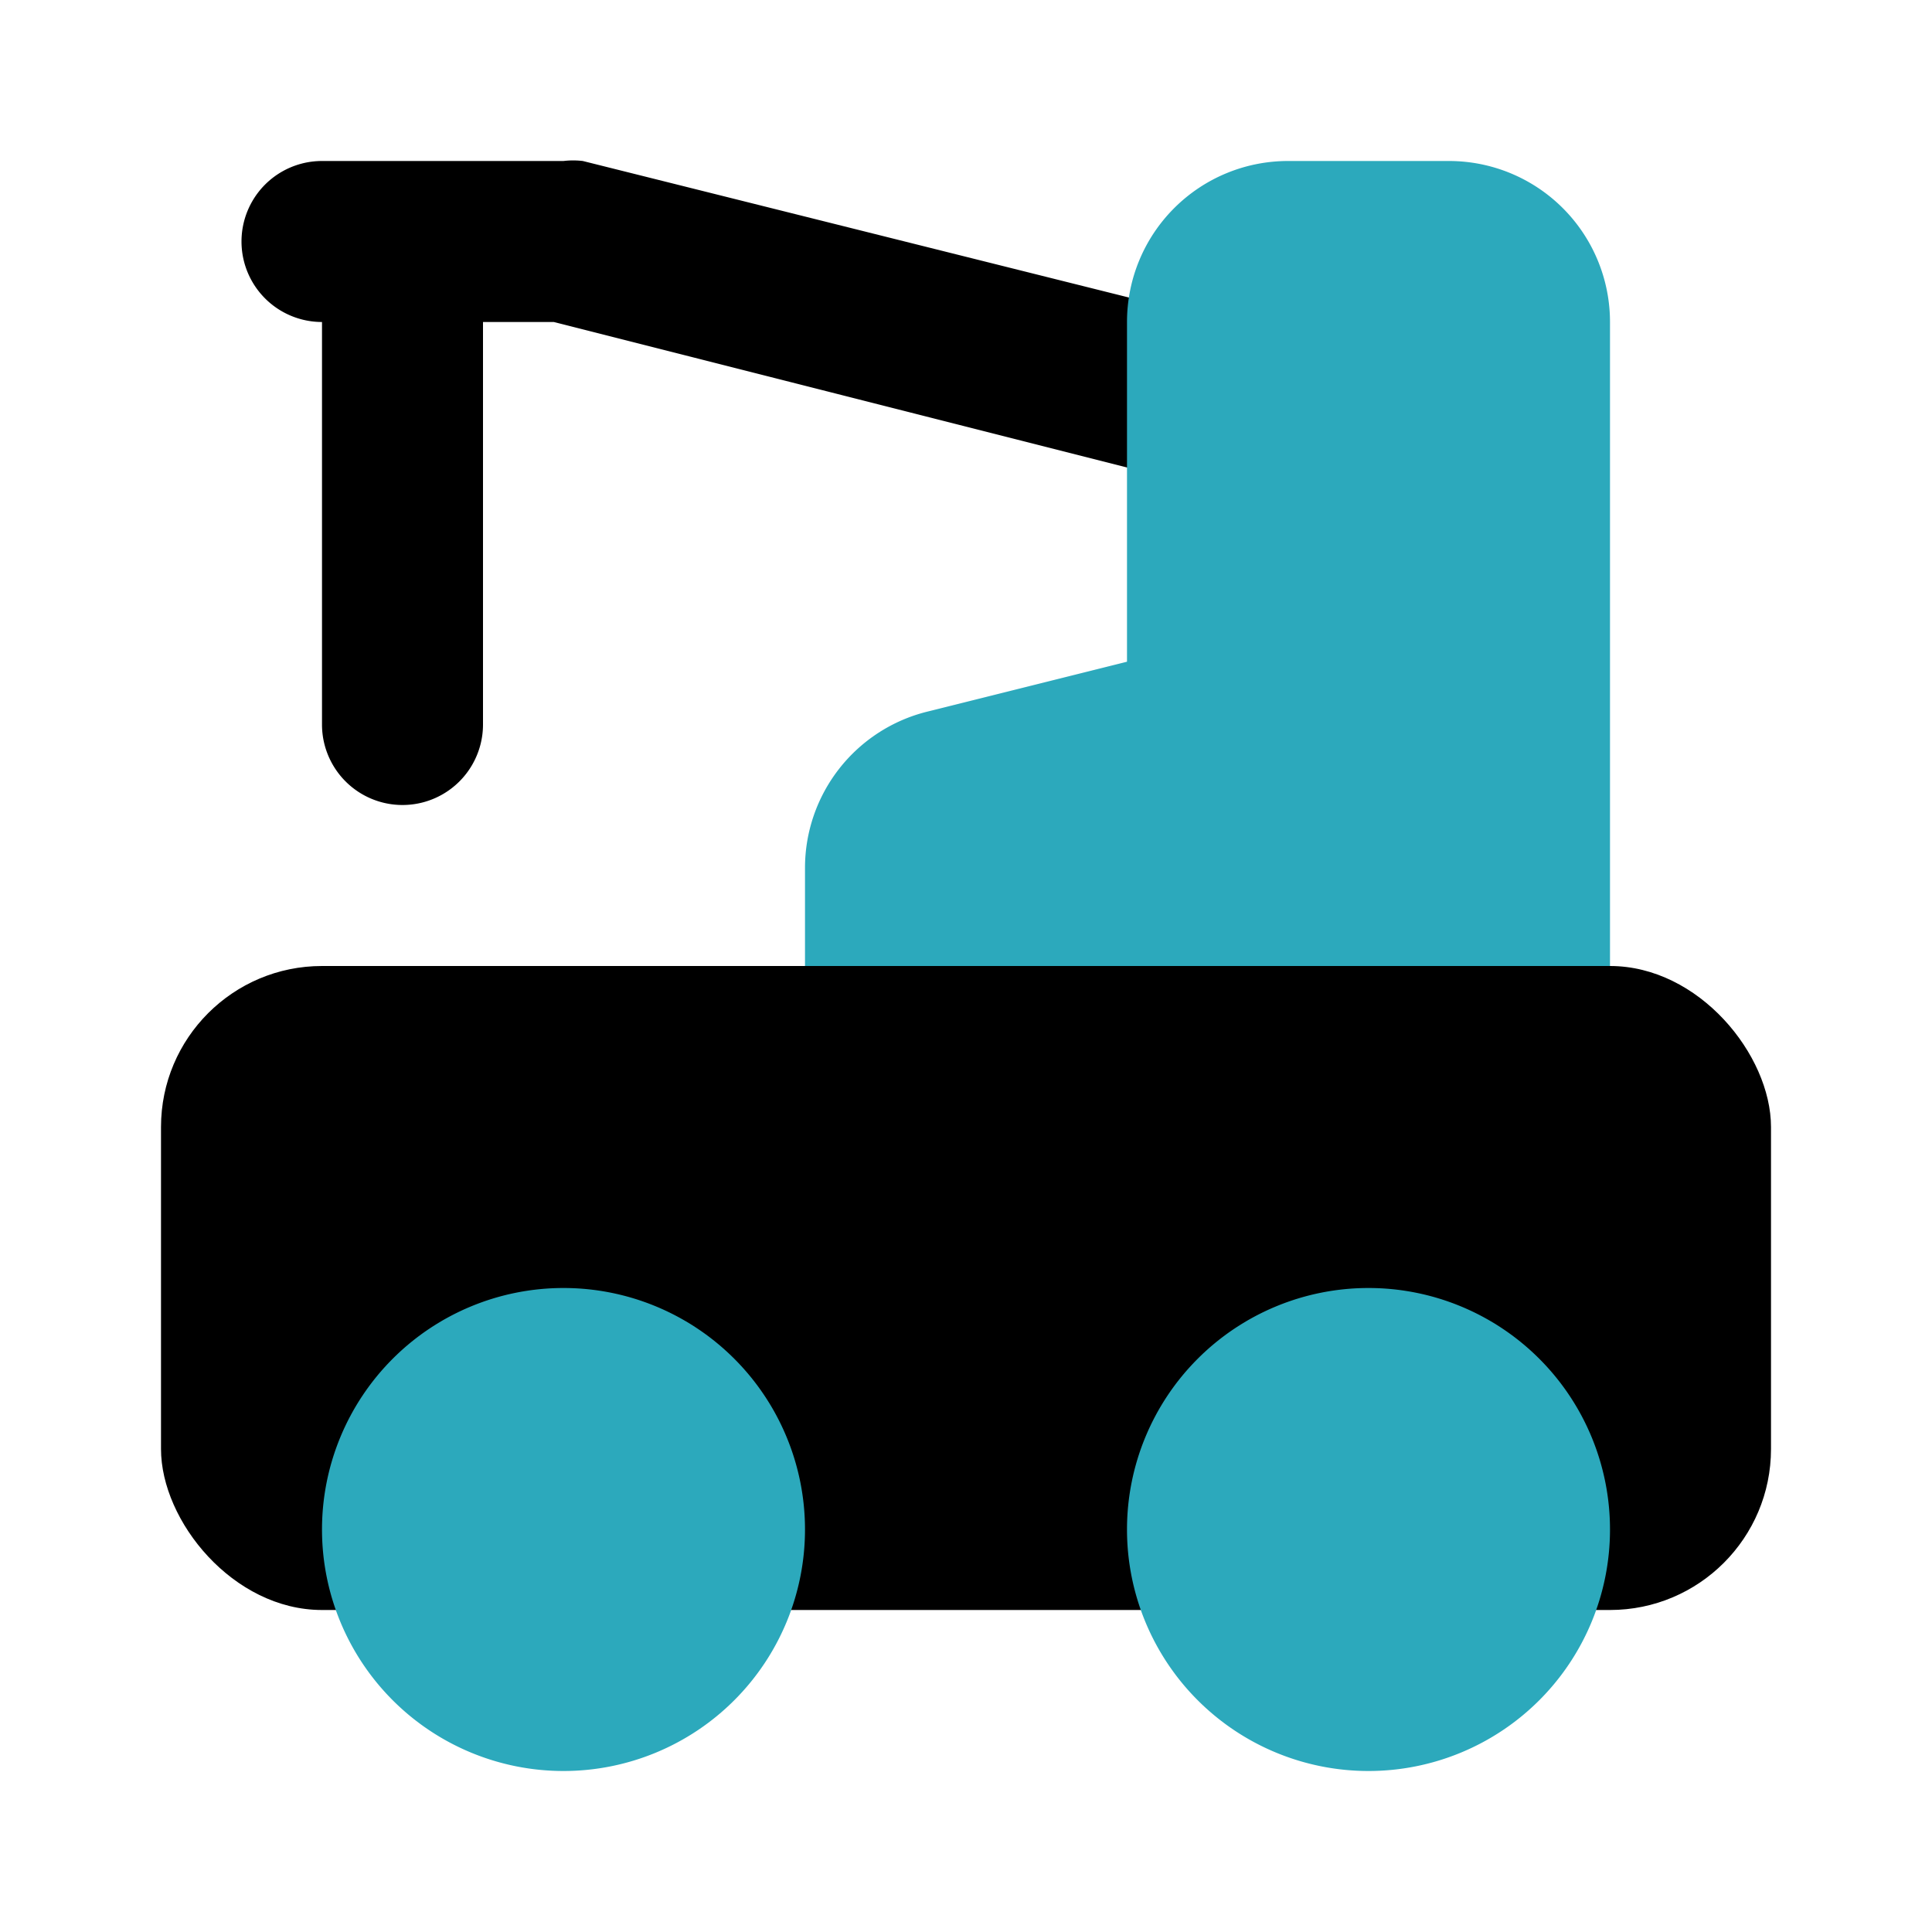
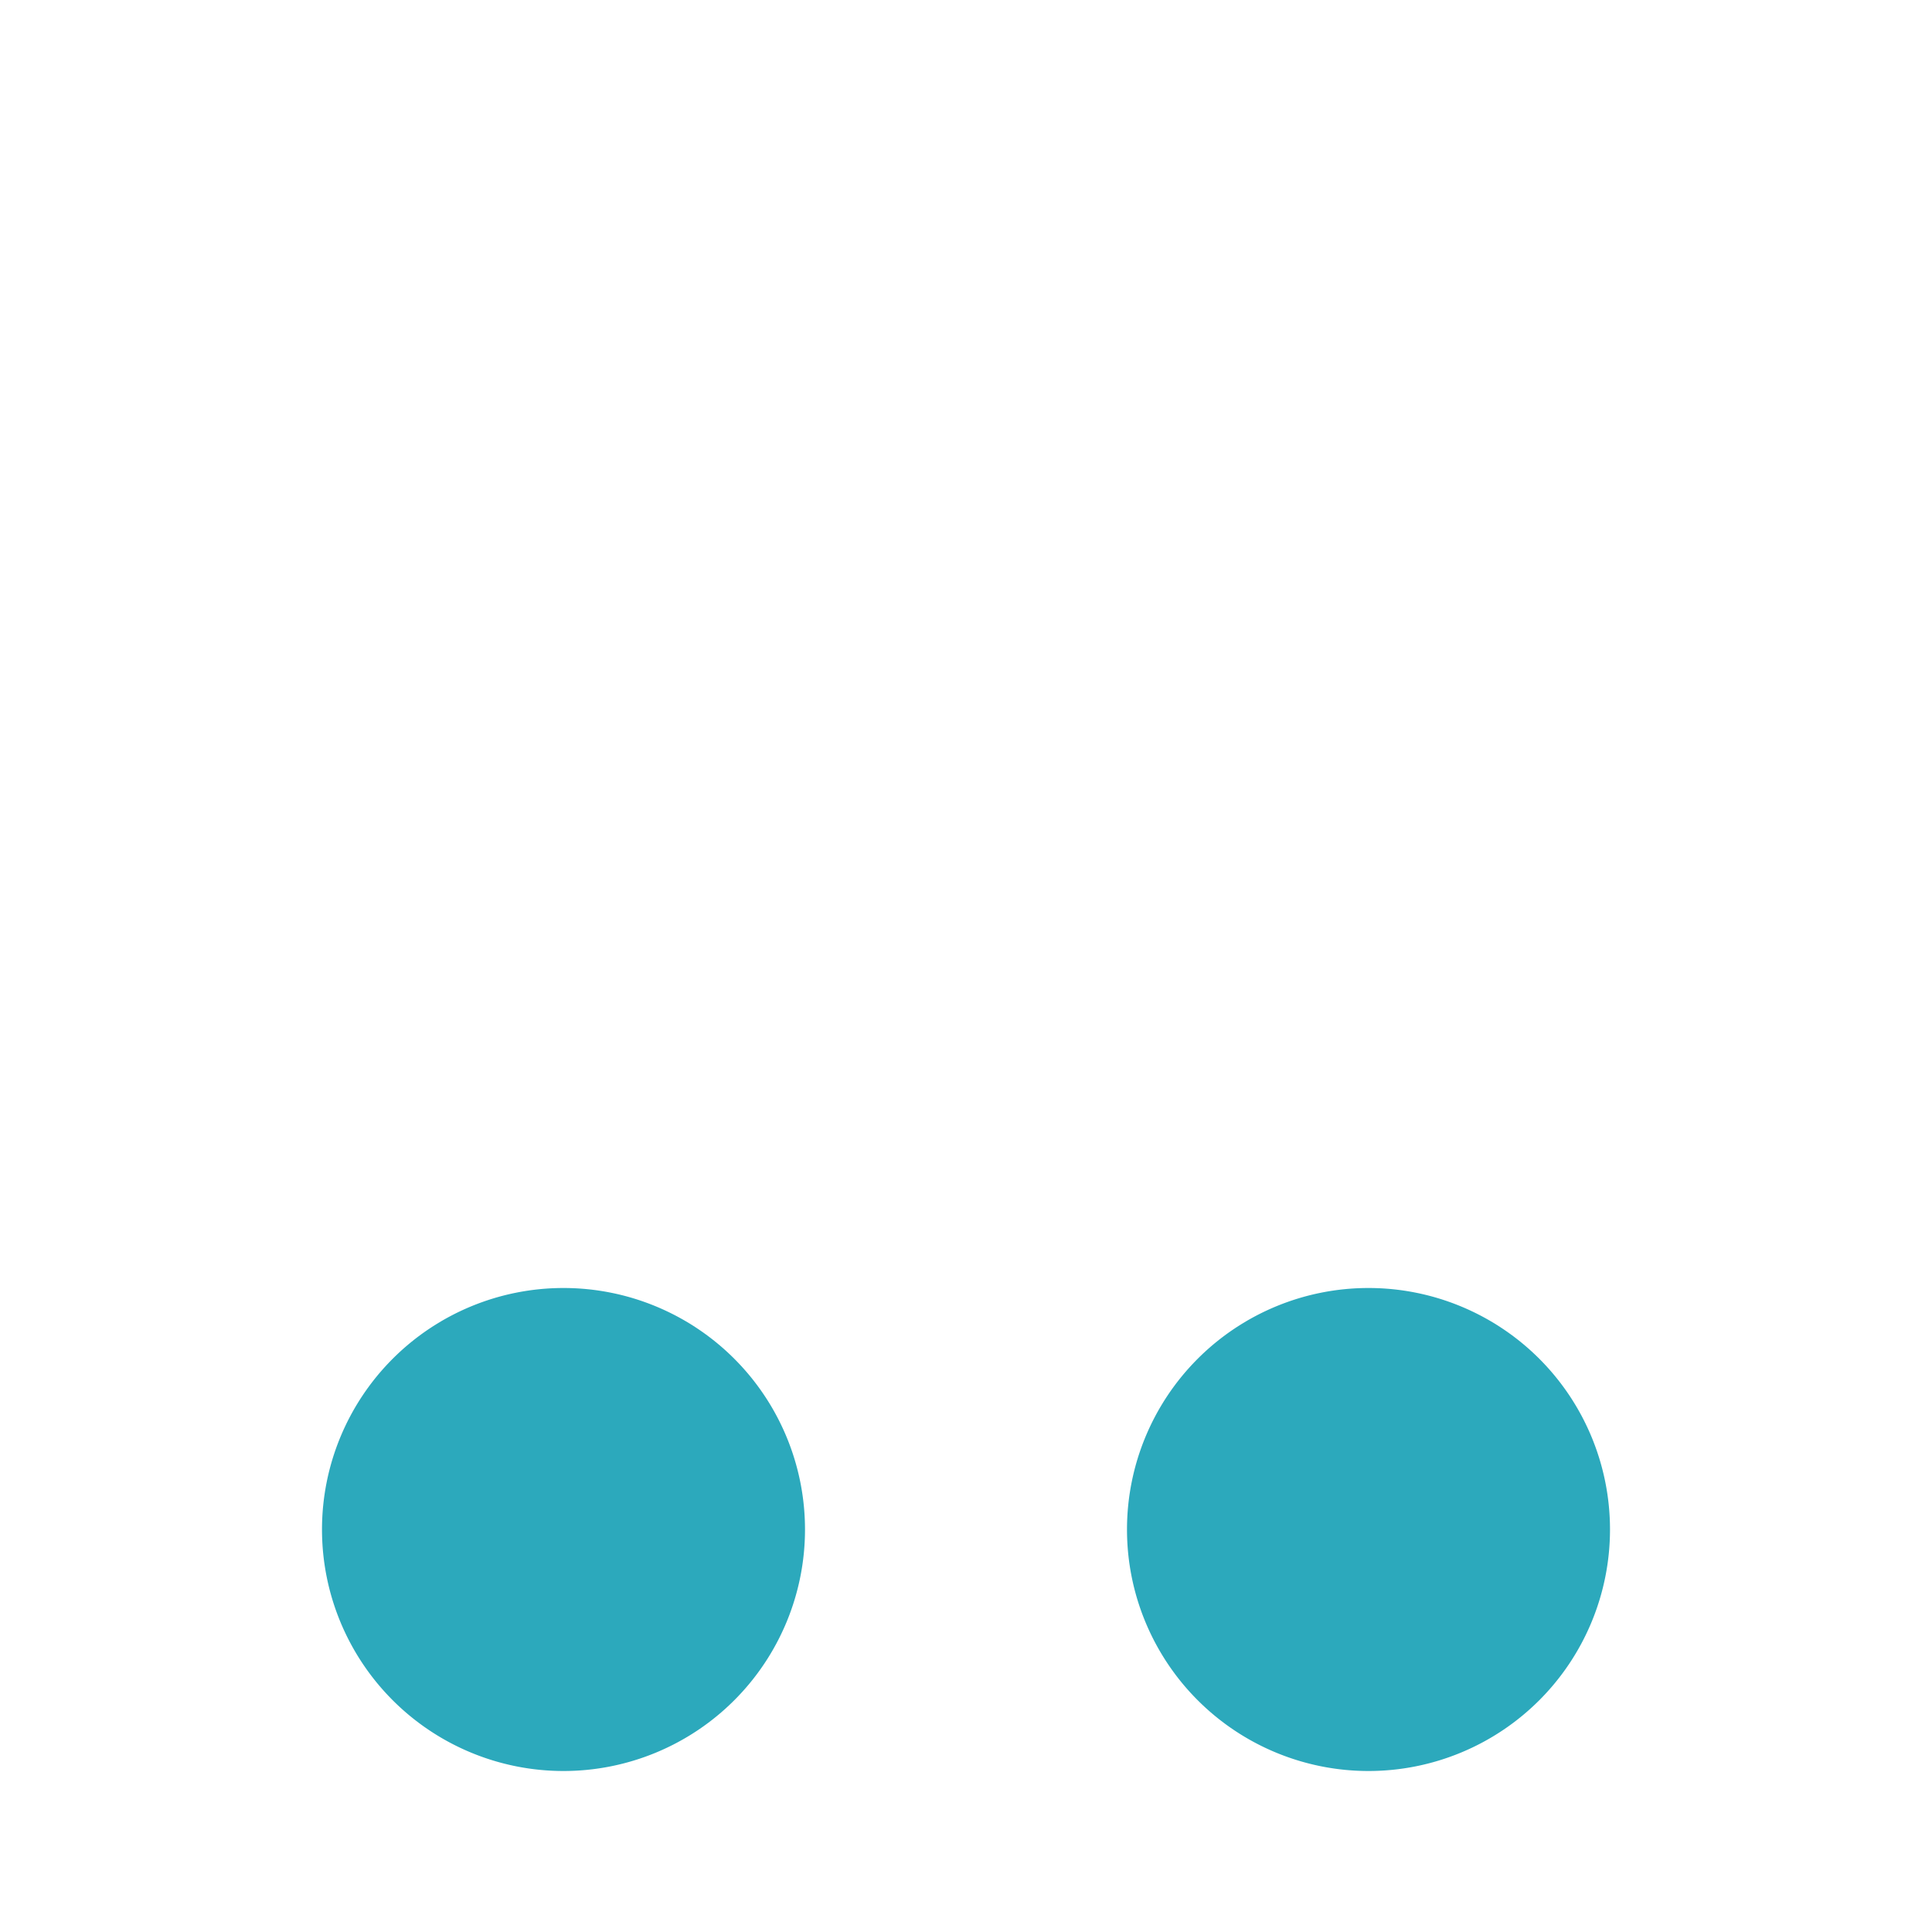
<svg xmlns="http://www.w3.org/2000/svg" fill="#000000" width="800px" height="800px" viewBox="0 0 24 24" id="crane-truck-left-2" data-name="Flat Color" class="icon flat-color">
-   <path id="primary" d="M4,2H7a1,1,0,0,1,.24,0l8,2A1,1,0,0,1,15,6a1,1,0,0,1-.24,0L6.88,4H6V9A1,1,0,0,1,4,9V4A1,1,0,0,1,4,2Z" style="fill: rgb(0, 0, 0);" />
-   <path id="secondary" d="M11.52,8.84,14,8.22V4a2,2,0,0,1,2-2h2a2,2,0,0,1,2,2v9a1,1,0,0,1-1,1H11a1,1,0,0,1-1-1V10.78A2,2,0,0,1,11.52,8.84Z" style="fill: rgb(44, 169, 188);" />
-   <rect id="primary-2" data-name="primary" x="2" y="12" width="20" height="8" rx="2" style="fill: rgb(0, 0, 0);" />
  <path id="secondary-2" data-name="secondary" d="M7,16a3,3,0,1,1-3,3A3,3,0,0,1,7,16Zm7,3a3,3,0,1,0,3-3A3,3,0,0,0,14,19Z" style="fill: rgb(44, 169, 188);" />
</svg>